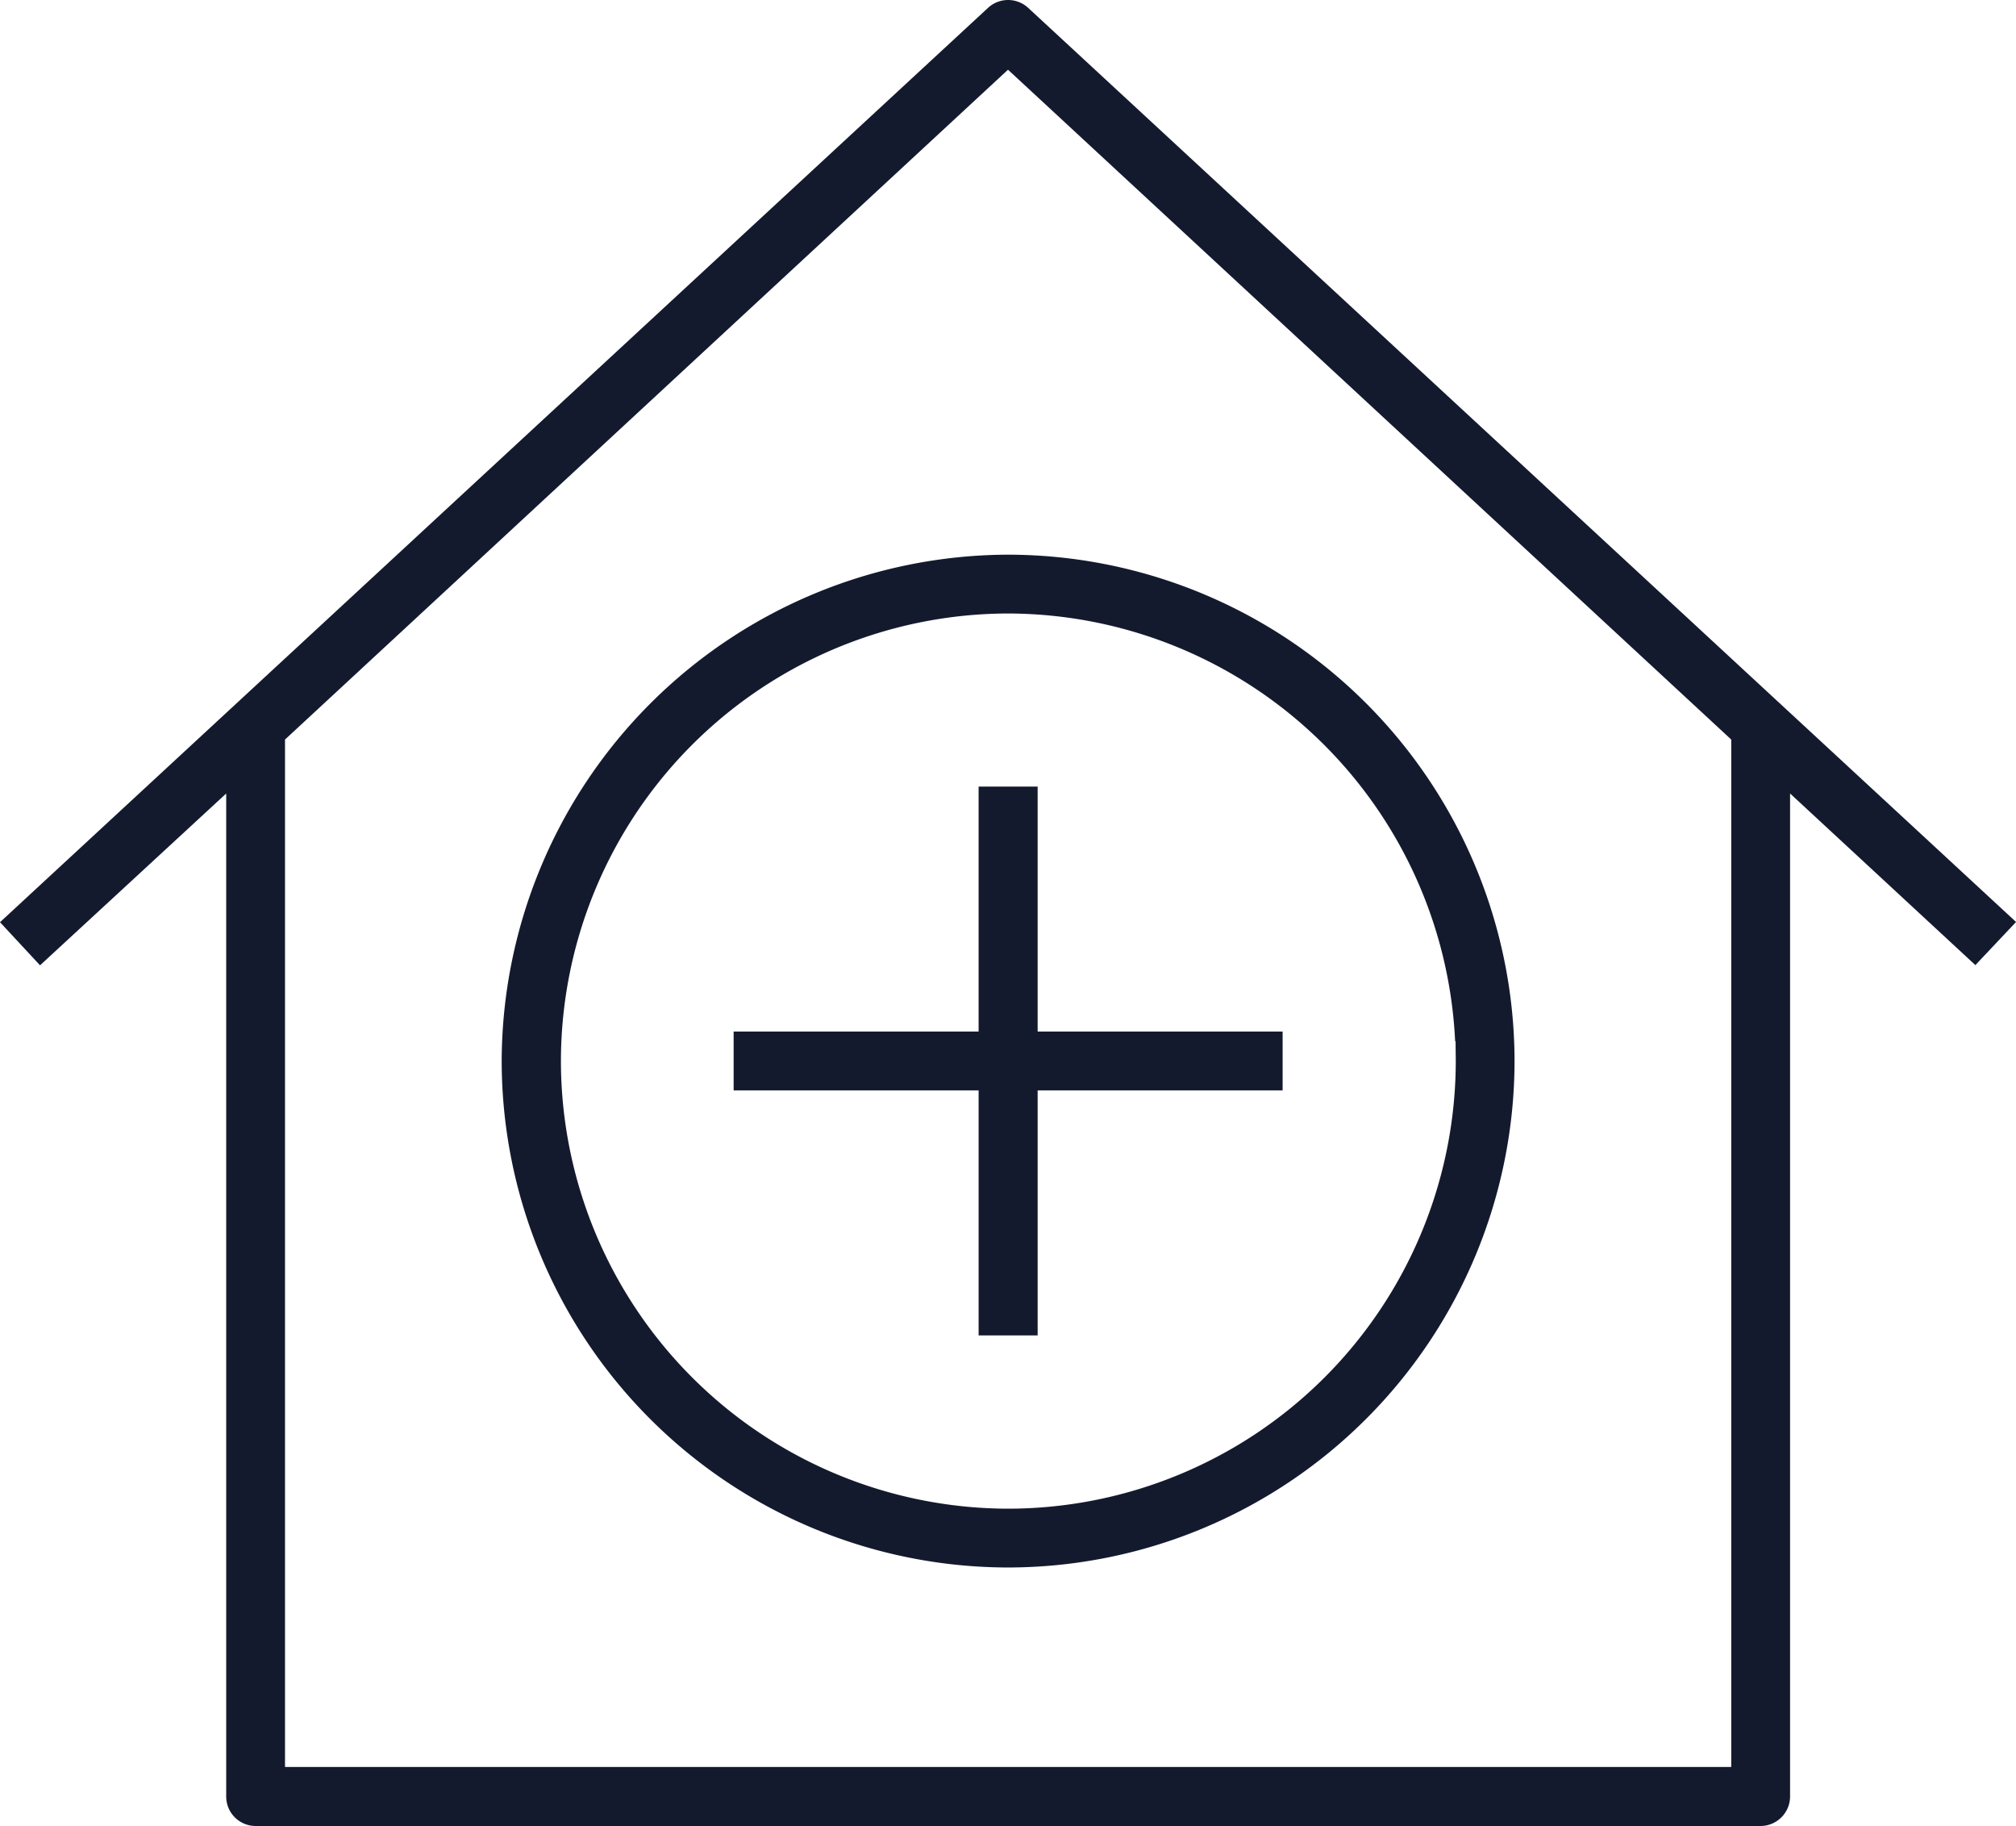
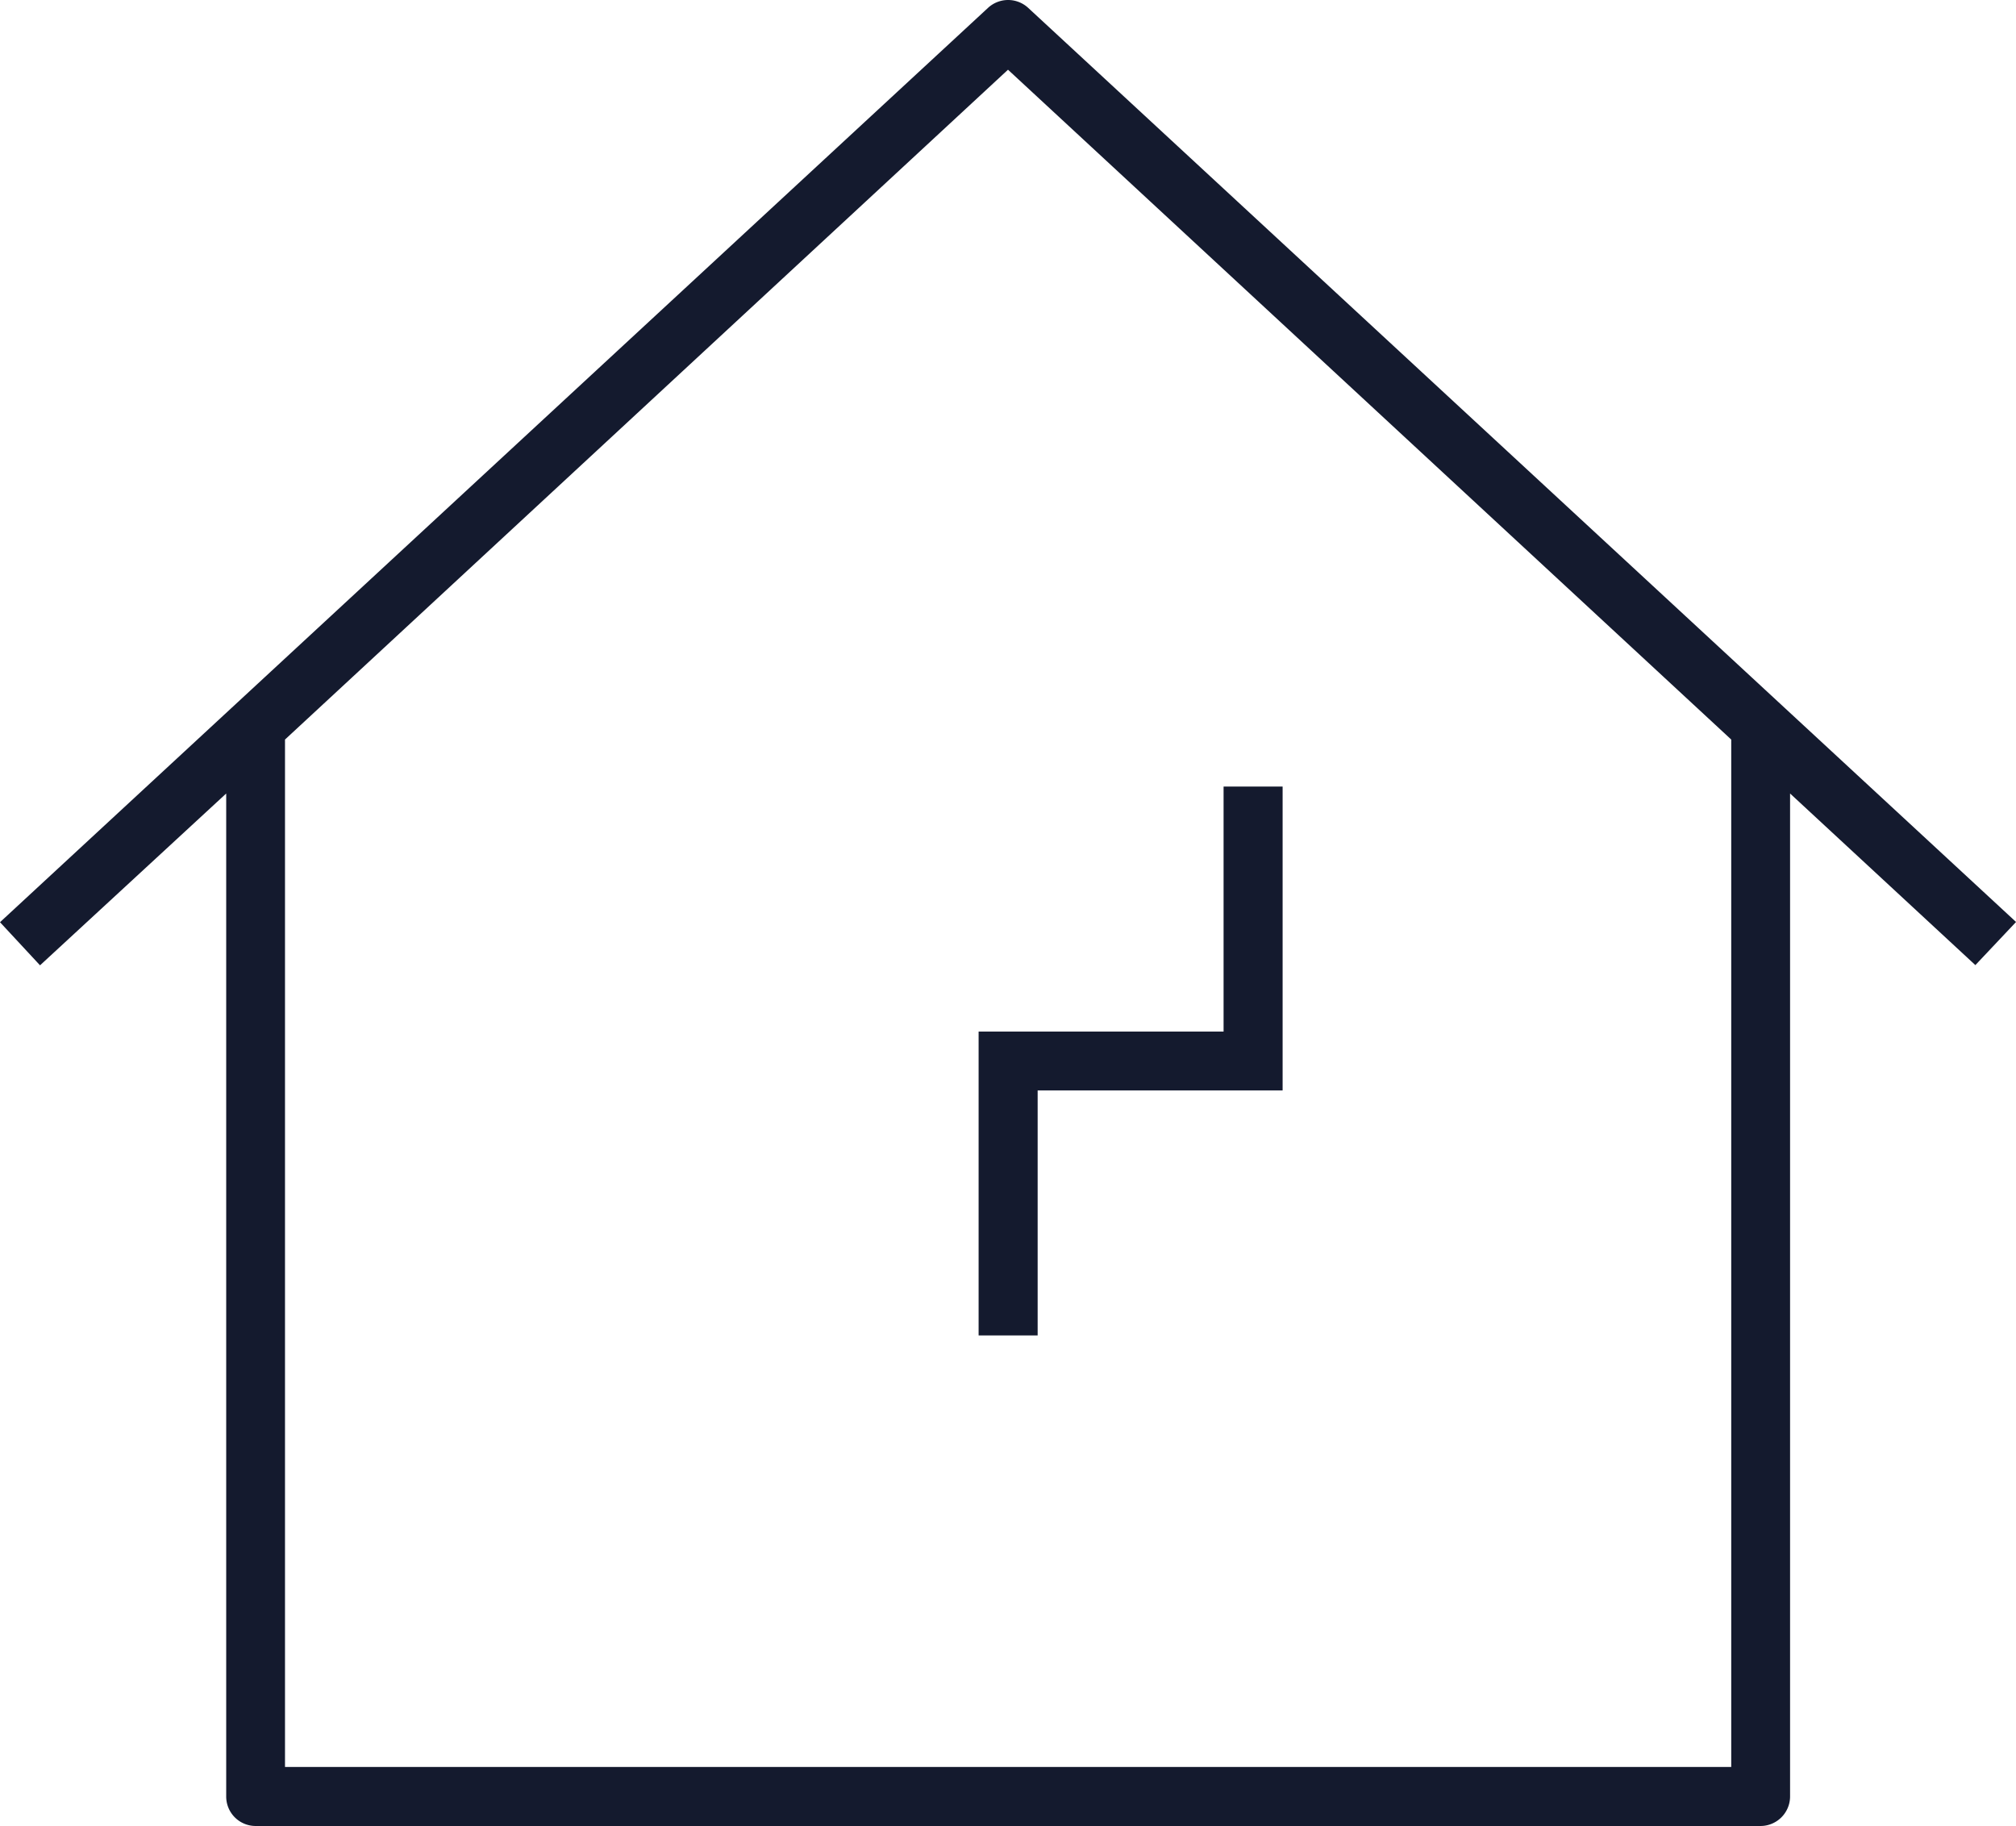
<svg xmlns="http://www.w3.org/2000/svg" width="86.574" height="78.401" viewBox="0 0 86.574 78.401">
  <defs>
    <style>.a{fill:#141a2e;}</style>
  </defs>
  <g transform="translate(-1047.213 -3794.907)">
    <path class="a" d="M408.042-184.154a1.27,1.27,0,0,0-1.719,0l-42.432,39.261,1.719,1.851,7.995-7.377v43.059a1.264,1.264,0,0,0,1.263,1.272H439.5a1.27,1.27,0,0,0,1.263-1.272v-43.059l7.957,7.368,1.747-1.852Zm30.194,75.531H376.13v-44.113l31.048-28.76,31.058,28.76Z" transform="translate(683.322 3979.396)" />
-     <path class="a" d="M420.647-138.4v2.526h-10.52v10.52h-2.535v-10.52h-10.52V-138.4h10.52v-10.52h2.535v10.52Z" transform="translate(681.646 3977.599)" />
-     <path class="a" d="M408.324-159.406a21.807,21.807,0,0,0-21.743,21.743,21.77,21.77,0,0,0,21.743,21.743,21.772,21.772,0,0,0,21.753-21.743A21.772,21.772,0,0,0,408.324-159.406Zm.019,40.961a19.24,19.24,0,0,1-19.218-19.218,19.242,19.242,0,0,1,19.2-19.218,19.268,19.268,0,0,1,19.2,18.363h.019l.009.855A19.238,19.238,0,0,1,408.343-118.445Z" transform="translate(682.176 3978.129)" />
+     <path class="a" d="M420.647-138.4v2.526h-10.52v10.52h-2.535v-10.52V-138.4h10.52v-10.52h2.535v10.52Z" transform="translate(681.646 3977.599)" />
  </g>
</svg>